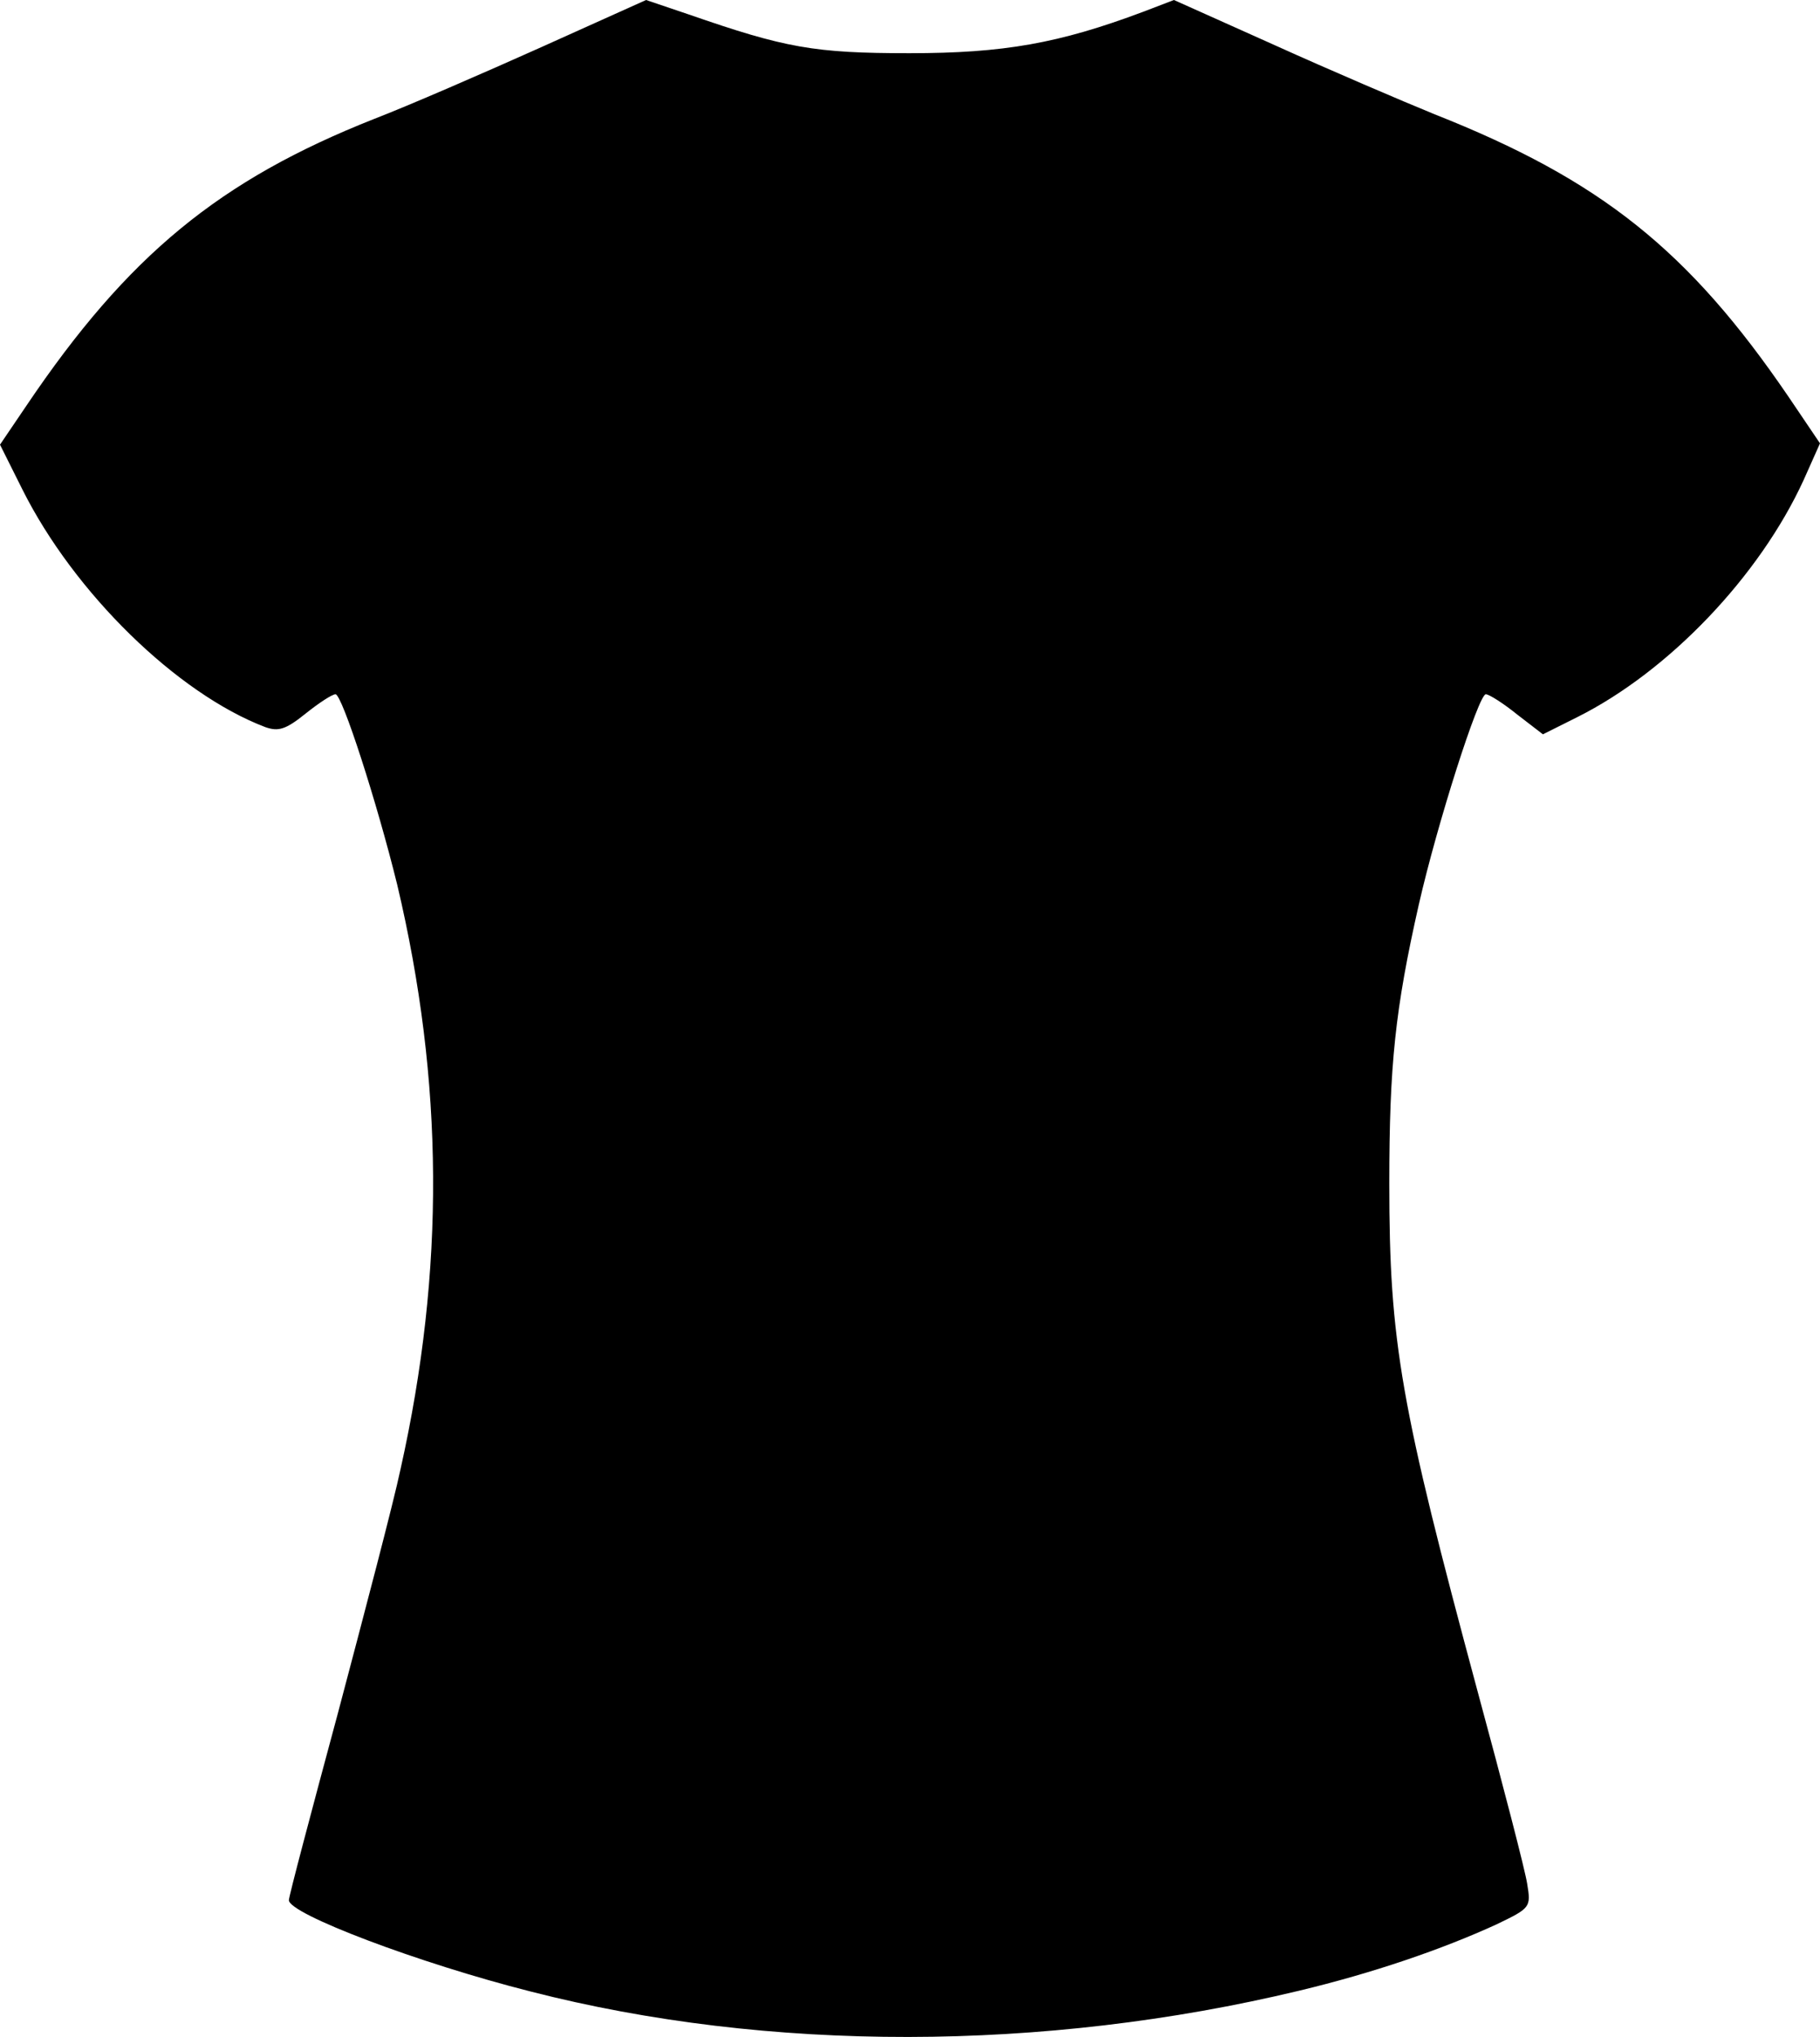
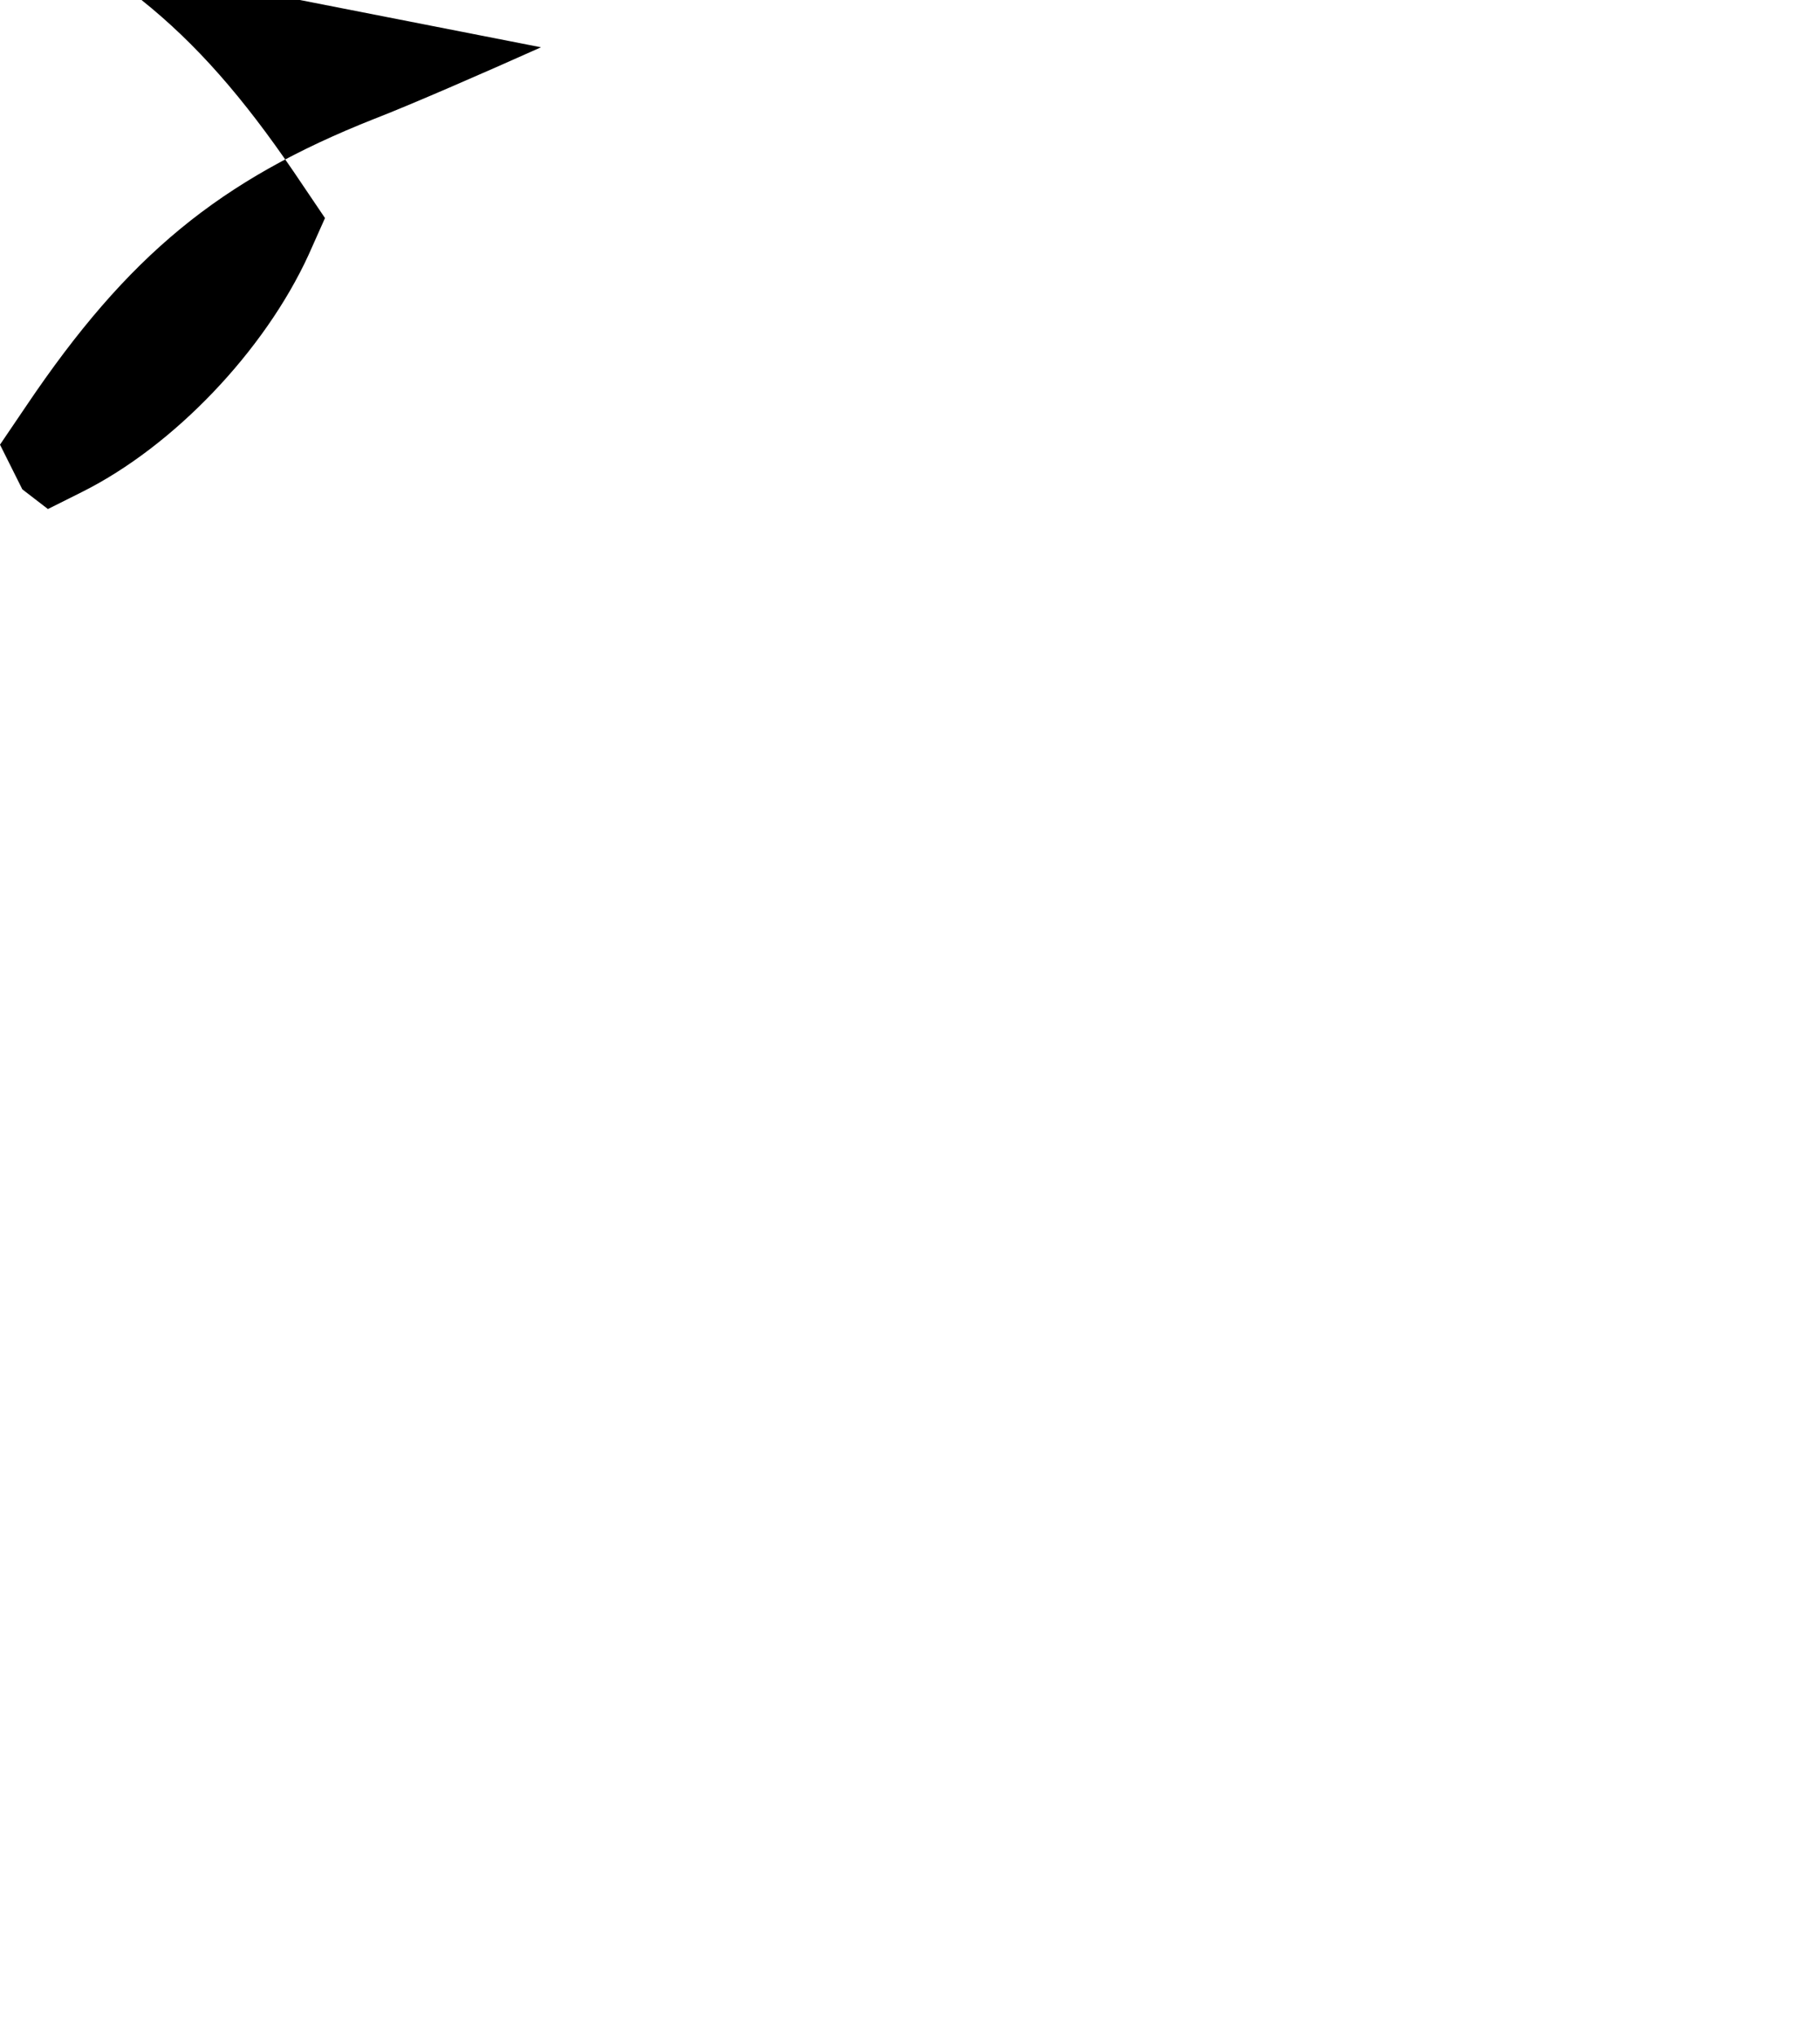
<svg xmlns="http://www.w3.org/2000/svg" xmlns:ns1="http://sodipodi.sourceforge.net/DTD/sodipodi-0.dtd" xmlns:ns2="http://www.inkscape.org/namespaces/inkscape" version="1.0" width="277.2pt" height="310.125pt" viewBox="0 0 277.2 310.125" preserveAspectRatio="xMidYMid" id="svg21" ns1:docname="shirts-outline_fb.svg" ns2:version="1.2.2 (b0a8486541, 2022-12-01)">
  <defs id="defs25" />
  <ns1:namedview id="namedview23" pagecolor="#ffffff" bordercolor="#666666" borderopacity="1.0" ns2:showpageshadow="2" ns2:pageopacity="0.0" ns2:pagecheckerboard="0" ns2:deskcolor="#d1d1d1" ns2:document-units="pt" showgrid="false" ns2:zoom="0.66679688" ns2:cx="-424.4171" ns2:cy="447.66256" ns2:window-width="1600" ns2:window-height="820" ns2:window-x="1366" ns2:window-y="0" ns2:window-maximized="1" ns2:current-layer="svg21" />
  <g transform="matrix(0.1,0,0,-0.1,-1003,476.7)" fill="#000000" stroke="none" id="g19">
-     <path d="m 10854,4695 c -87,-39 -202,-89 -254,-109 -235,-93 -375,-207 -530,-437 l -40,-59 34,-68 c 79,-158 236,-311 370,-362 20,-7 31,-4 62,21 20,16 40,29 45,29 10,0 63,-164 94,-290 71,-300 73,-586 5,-890 -11,-52 -55,-219 -95,-370 -41,-152 -75,-280 -75,-286 0,-21 198,-96 368,-139 362,-93 782,-92 1170,1 113,27 218,63 301,101 52,25 53,26 47,62 -3,20 -37,151 -75,291 -118,438 -135,533 -135,775 0,181 9,266 45,425 28,123 91,320 102,320 5,0 27,-14 48,-31 l 39,-30 52,26 c 140,70 278,215 345,361 l 25,56 -48,71 c -152,223 -286,330 -539,430 -49,20 -159,67 -243,105 l -154,69 -47,-18 c -128,-48 -212,-63 -356,-63 -145,0 -189,8 -336,59 l -65,22 z" id="path17" />
+     <path d="m 10854,4695 c -87,-39 -202,-89 -254,-109 -235,-93 -375,-207 -530,-437 l -40,-59 34,-68 l 39,-30 52,26 c 140,70 278,215 345,361 l 25,56 -48,71 c -152,223 -286,330 -539,430 -49,20 -159,67 -243,105 l -154,69 -47,-18 c -128,-48 -212,-63 -356,-63 -145,0 -189,8 -336,59 l -65,22 z" id="path17" />
  </g>
</svg>